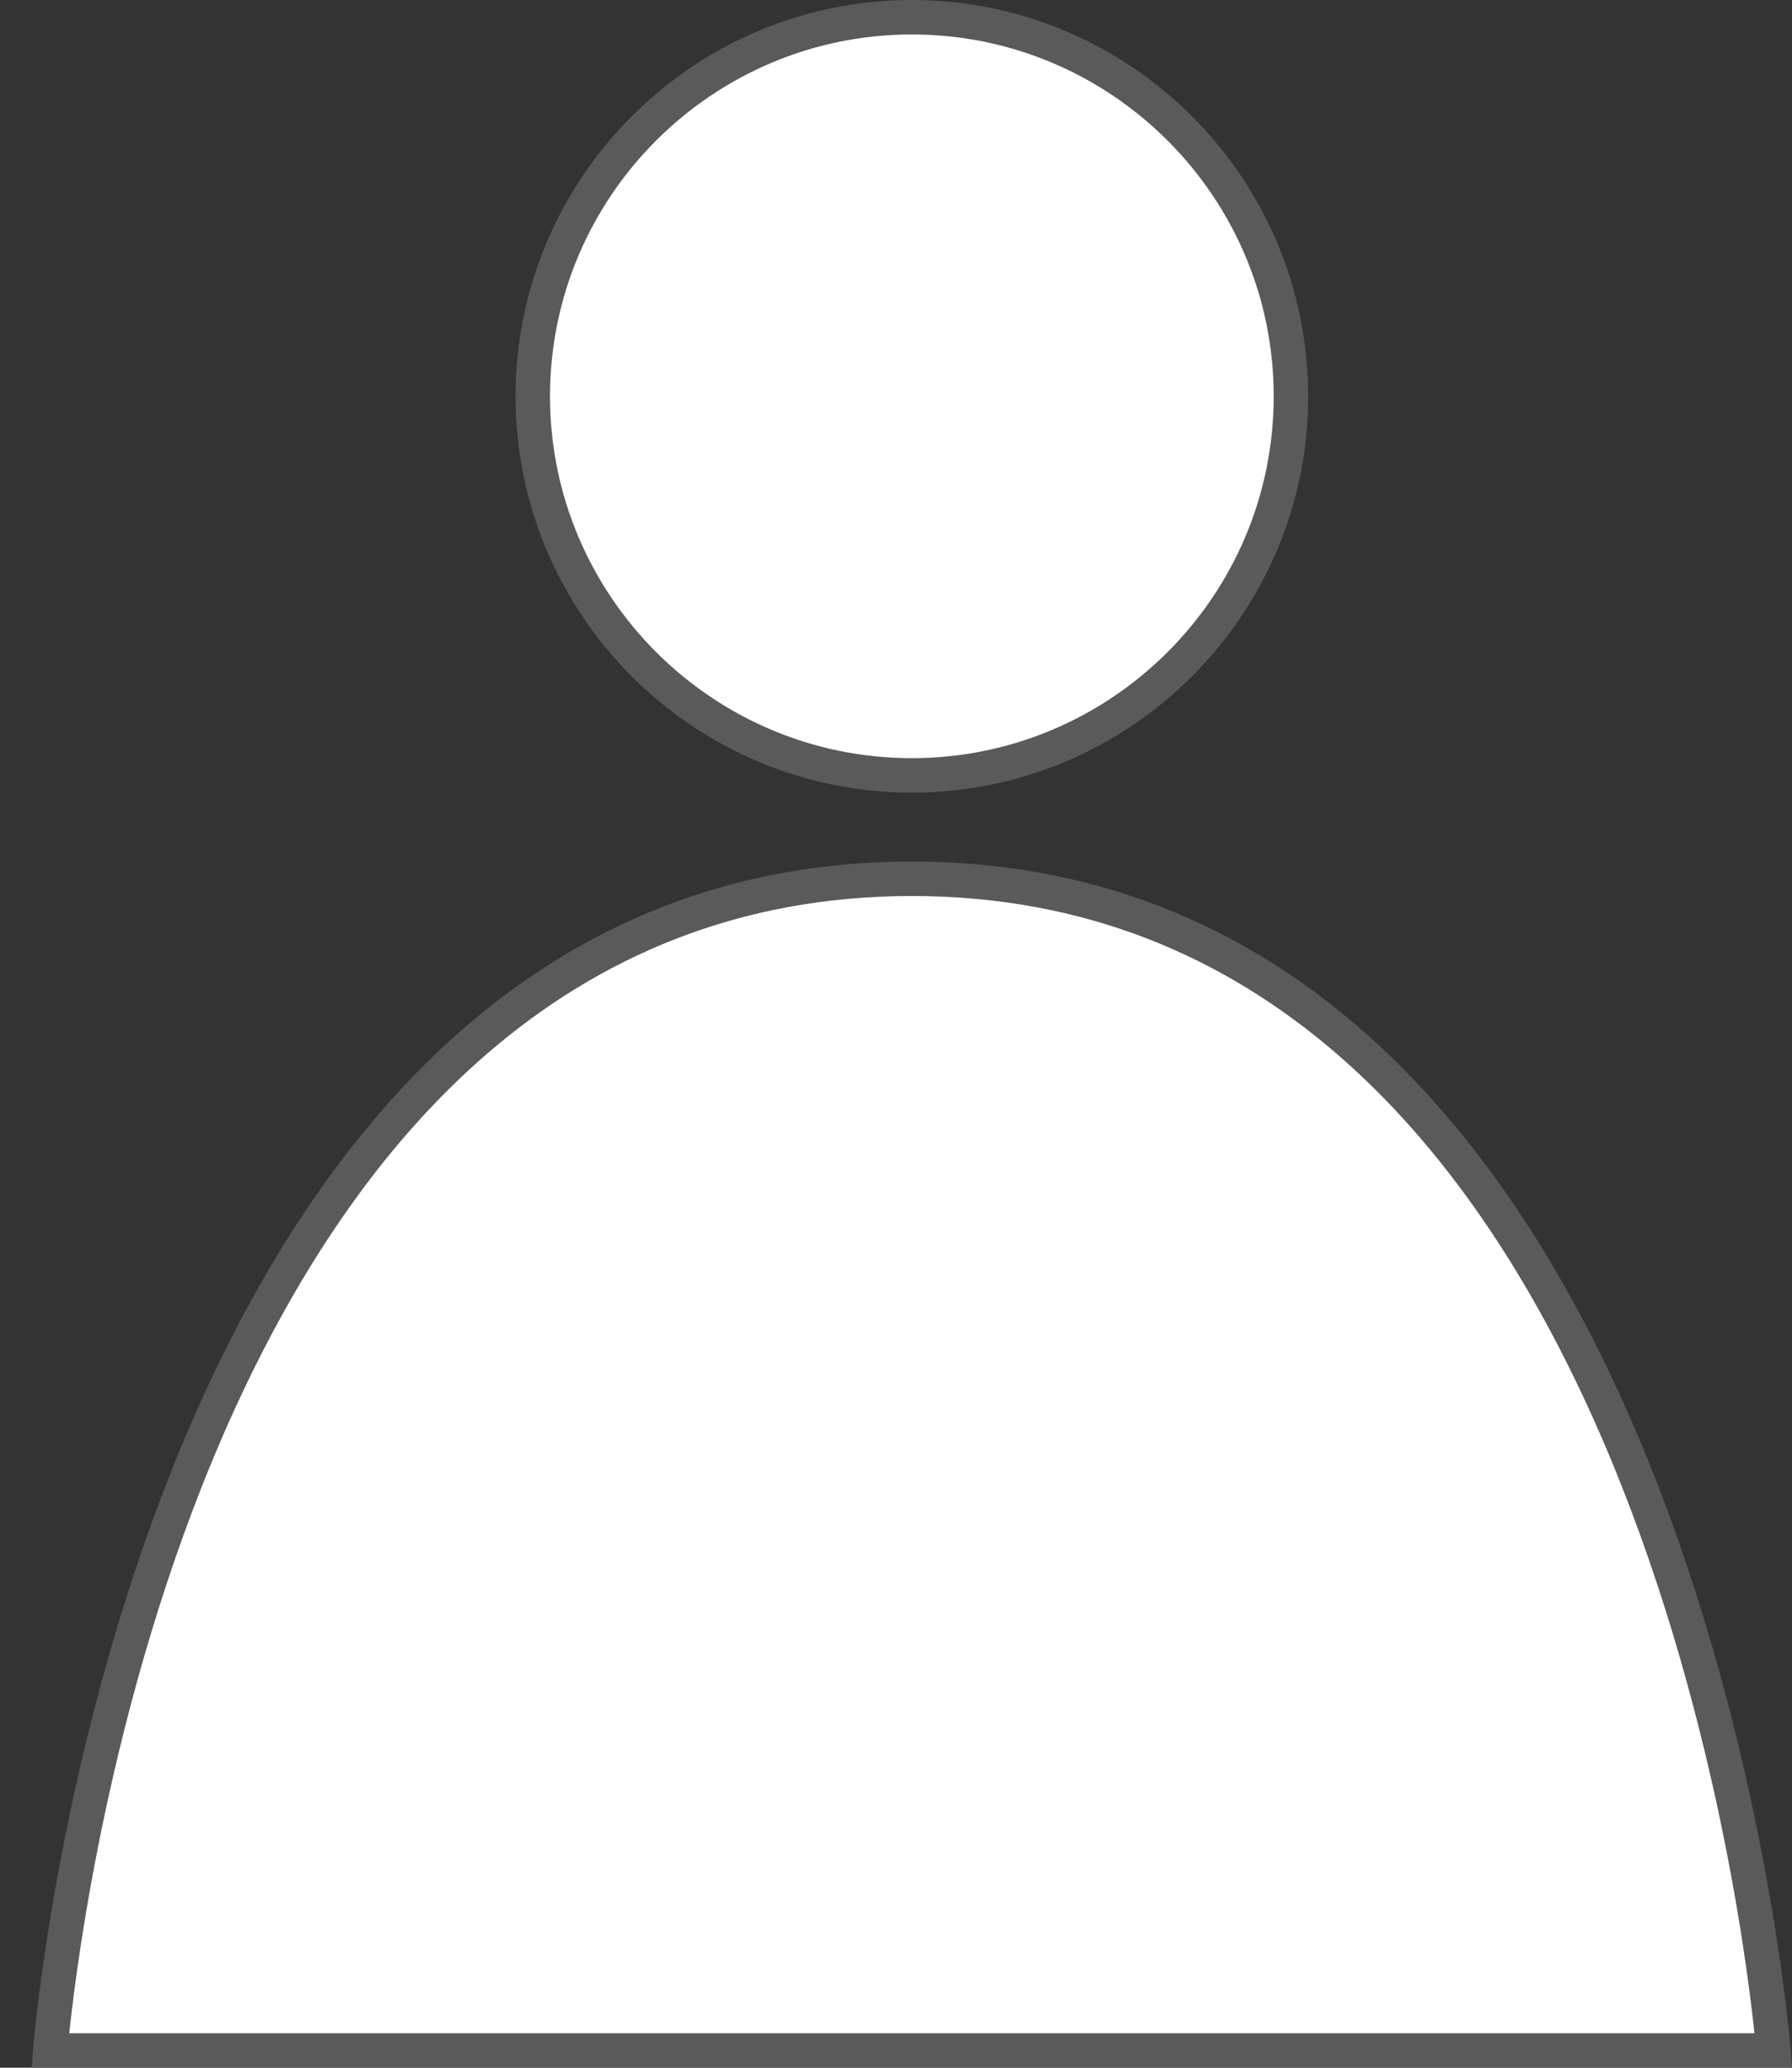
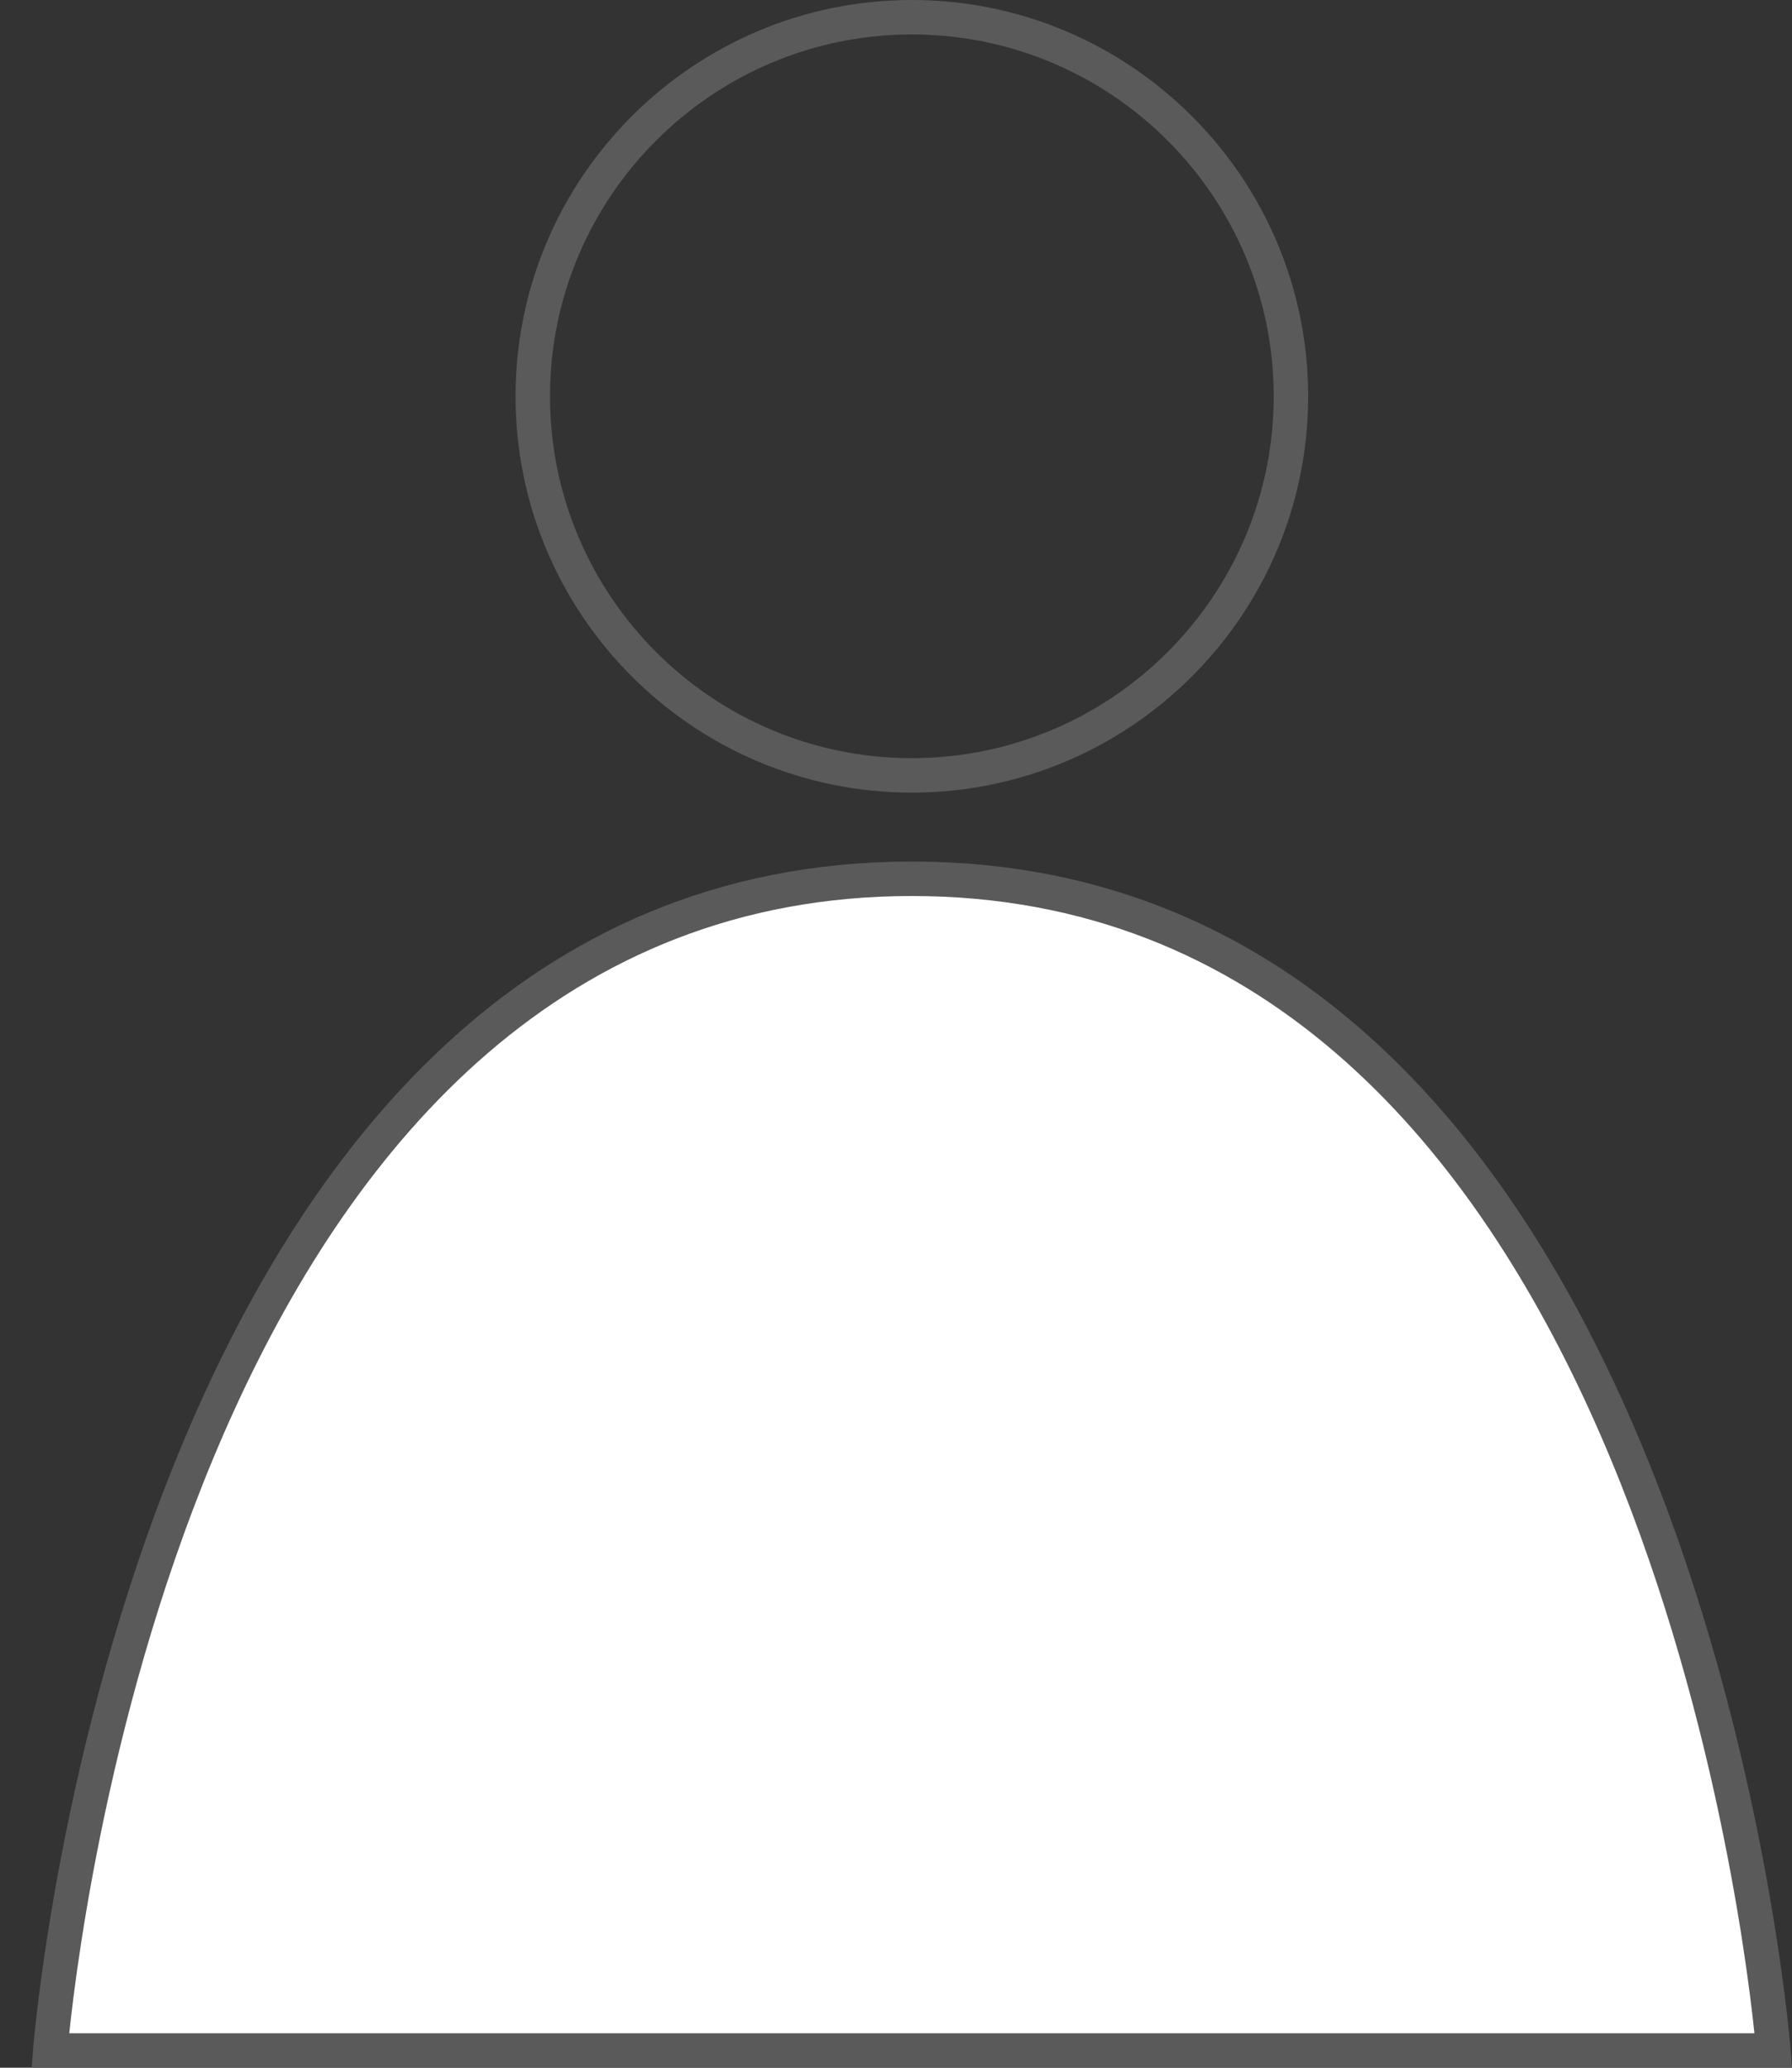
<svg xmlns="http://www.w3.org/2000/svg" width="52" height="60" fill="none" viewBox="0 0 52 60">
  <rect x="0" y="0" width="52" height="60" fill="#333333" stroke="none" />
  <g clip-path="url(#a)">
-     <path fill="#fff" d="M26.46 22.5c6.075 0 11-4.925 11-11s-4.925-11-11-11-11 4.925-11 11 4.925 11 11 11Z" />
    <path fill="#5A5A5A" d="M26.46 23c-6.34 0-11.5-5.16-11.5-11.5S20.12 0 26.46 0s11.5 5.16 11.5 11.5S32.8 23 26.46 23Zm0-22c-5.79 0-10.5 4.71-10.5 10.5S20.67 22 26.46 22s10.5-4.71 10.5-10.5S32.25 1 26.46 1Z" />
    <path fill="#fff" d="M26.46 25.5c22.5 0 25 34 25 34h-50s2.5-34 25-34Z" />
    <path fill="#5A5A5A" d="M52 60H.92l.04-.54C.99 59.12 3.76 25 26.46 25s25.47 34.12 25.5 34.46L52 60ZM2.01 59h48.9c-.45-4.31-4.21-33-24.45-33s-24 28.69-24.45 33Z" />
  </g>
  <defs>
    <clipPath id="a">
      <path fill="#fff" d="M.92 0H52v60H.92z" />
    </clipPath>
  </defs>
</svg>